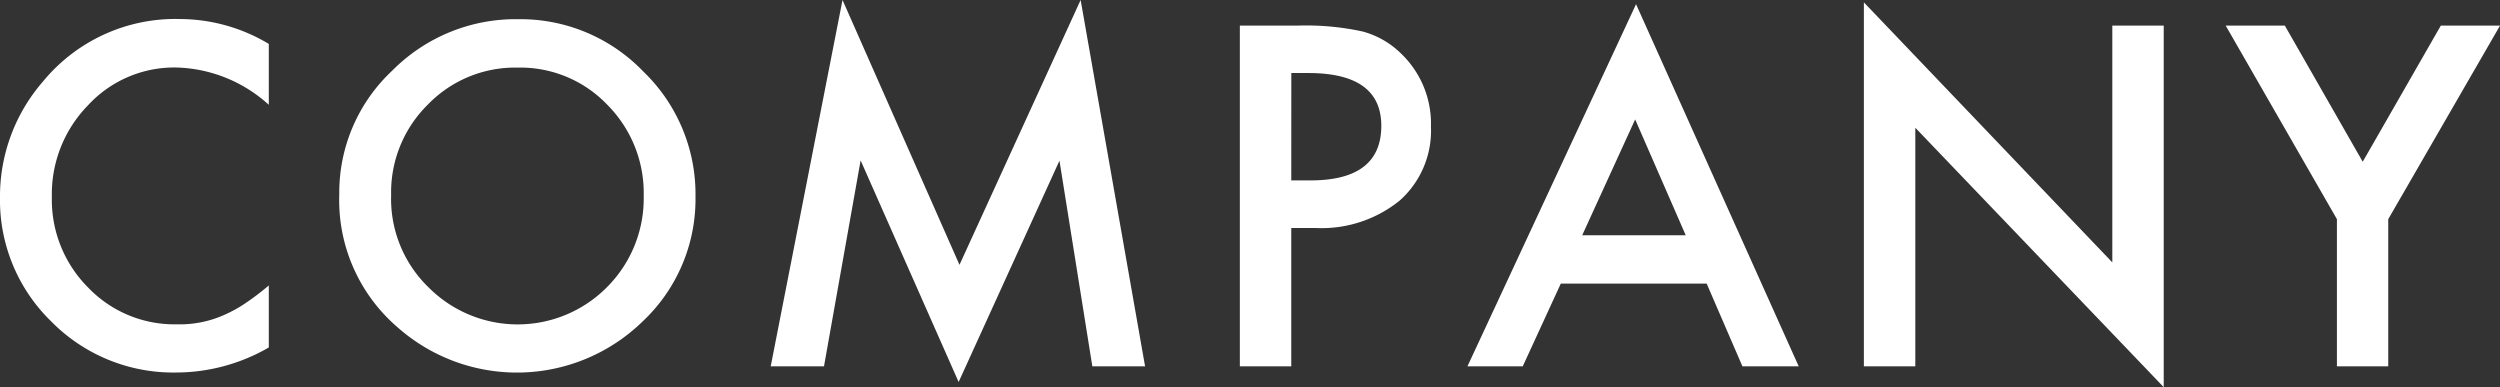
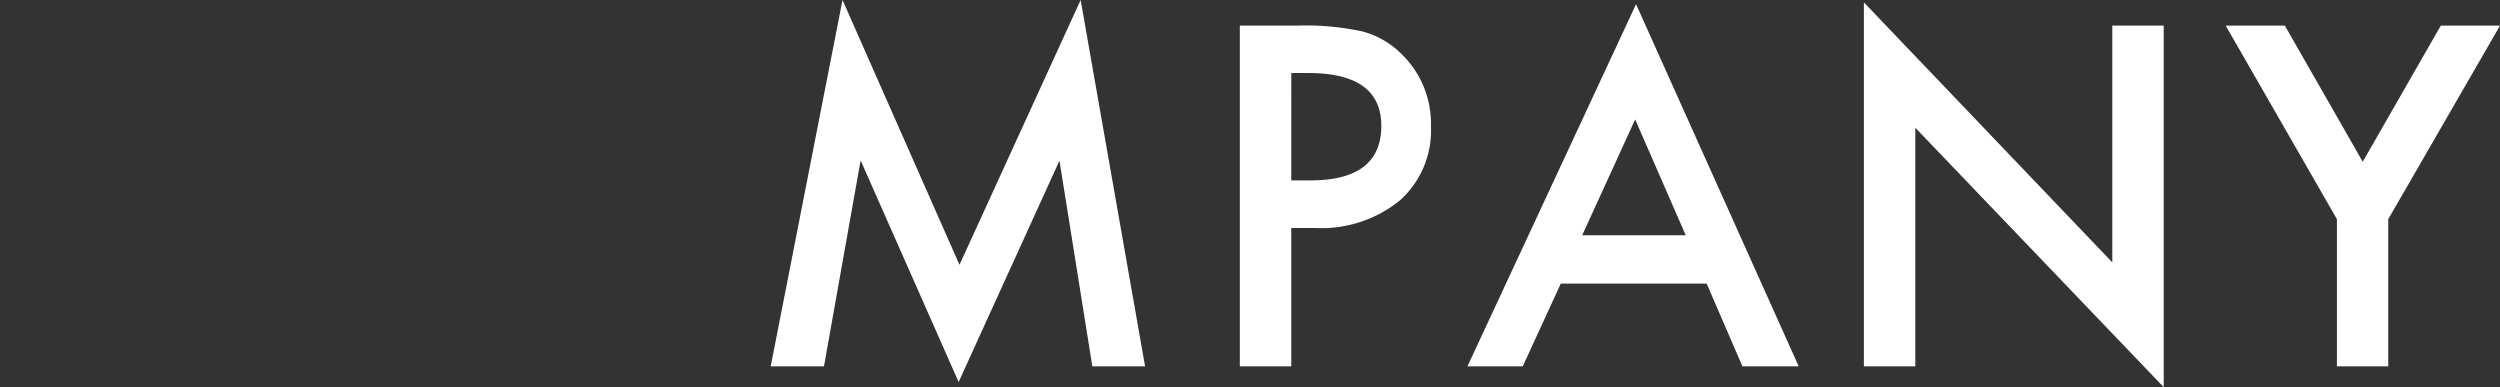
<svg xmlns="http://www.w3.org/2000/svg" width="105.098" height="16.271" viewBox="0 0 105.098 16.271">
  <rect x="0" y="0" width="105.098" height="16.271" fill="#333333" stroke="none" />
  <defs>
    <style>
      .cls-1 {
        fill: #fff;
      }
    </style>
  </defs>
  <g id="レイヤー_2" data-name="レイヤー 2">
    <g id="デザイン">
      <g>
-         <path class="cls-1" d="M11.3,1.846v2.56A6,6,0,0,0,7.422,2.838,4.932,4.932,0,0,0,3.7,4.426,5.346,5.346,0,0,0,2.18,8.285a5.218,5.218,0,0,0,1.522,3.8,5.023,5.023,0,0,0,3.729,1.549,4.566,4.566,0,0,0,1.939-.371,5.6,5.6,0,0,0,.923-.5A11.045,11.045,0,0,0,11.3,12v2.607A7.8,7.8,0,0,1,7.4,15.66a7.193,7.193,0,0,1-5.241-2.142A7.106,7.106,0,0,1,0,8.3,7.353,7.353,0,0,1,1.809,3.424,7.2,7.2,0,0,1,7.57.8,7.306,7.306,0,0,1,11.3,1.846Z" />
-         <path class="cls-1" d="M14.263,8.174A7.012,7.012,0,0,1,16.48,2.979,7.3,7.3,0,0,1,21.787.807,7.165,7.165,0,0,1,27.038,3a7.156,7.156,0,0,1,2.2,5.26A7.049,7.049,0,0,1,27.029,13.5a7.569,7.569,0,0,1-10.335.242A7.041,7.041,0,0,1,14.263,8.174Zm2.18.027a5.18,5.18,0,0,0,1.6,3.906,5.285,5.285,0,0,0,7.468-.029,5.275,5.275,0,0,0,1.55-3.84A5.256,5.256,0,0,0,25.526,4.4a5.055,5.055,0,0,0-3.767-1.558A5.1,5.1,0,0,0,17.983,4.4,5.174,5.174,0,0,0,16.443,8.2Z" />
        <path class="cls-1" d="M32.4,15.4,35.419,0l4.917,11.133L45.429,0l2.709,15.4H45.921L44.539,6.754,40.3,16.059,36.18,6.744,34.64,15.4Z" />
        <path class="cls-1" d="M54.284,9.584V15.4H52.122V1.076h2.449a11.111,11.111,0,0,1,2.719.25,3.655,3.655,0,0,1,1.632.947,4.074,4.074,0,0,1,1.234,3.043,3.931,3.931,0,0,1-1.317,3.118,5.224,5.224,0,0,1-3.553,1.15Zm0-2h.807q2.977,0,2.978-2.293Q58.069,3.07,55,3.07h-.714Z" />
        <path class="cls-1" d="M71.747,11.922H65.615l-1.6,3.478H61.69L68.778.176,75.616,15.4H73.25Zm-.881-2.033L68.741,5.02,66.515,9.889Z" />
        <path class="cls-1" d="M78.356,15.4V.1L88.8,11.031V1.076h2.161v15.2L80.518,5.371V15.4Z" />
        <path class="cls-1" d="M98.242,9.213,93.566,1.076h2.486L99.327,6.8l3.284-5.725H105.1L100.4,9.213V15.4H98.242Z" />
      </g>
    </g>
  </g>
</svg>